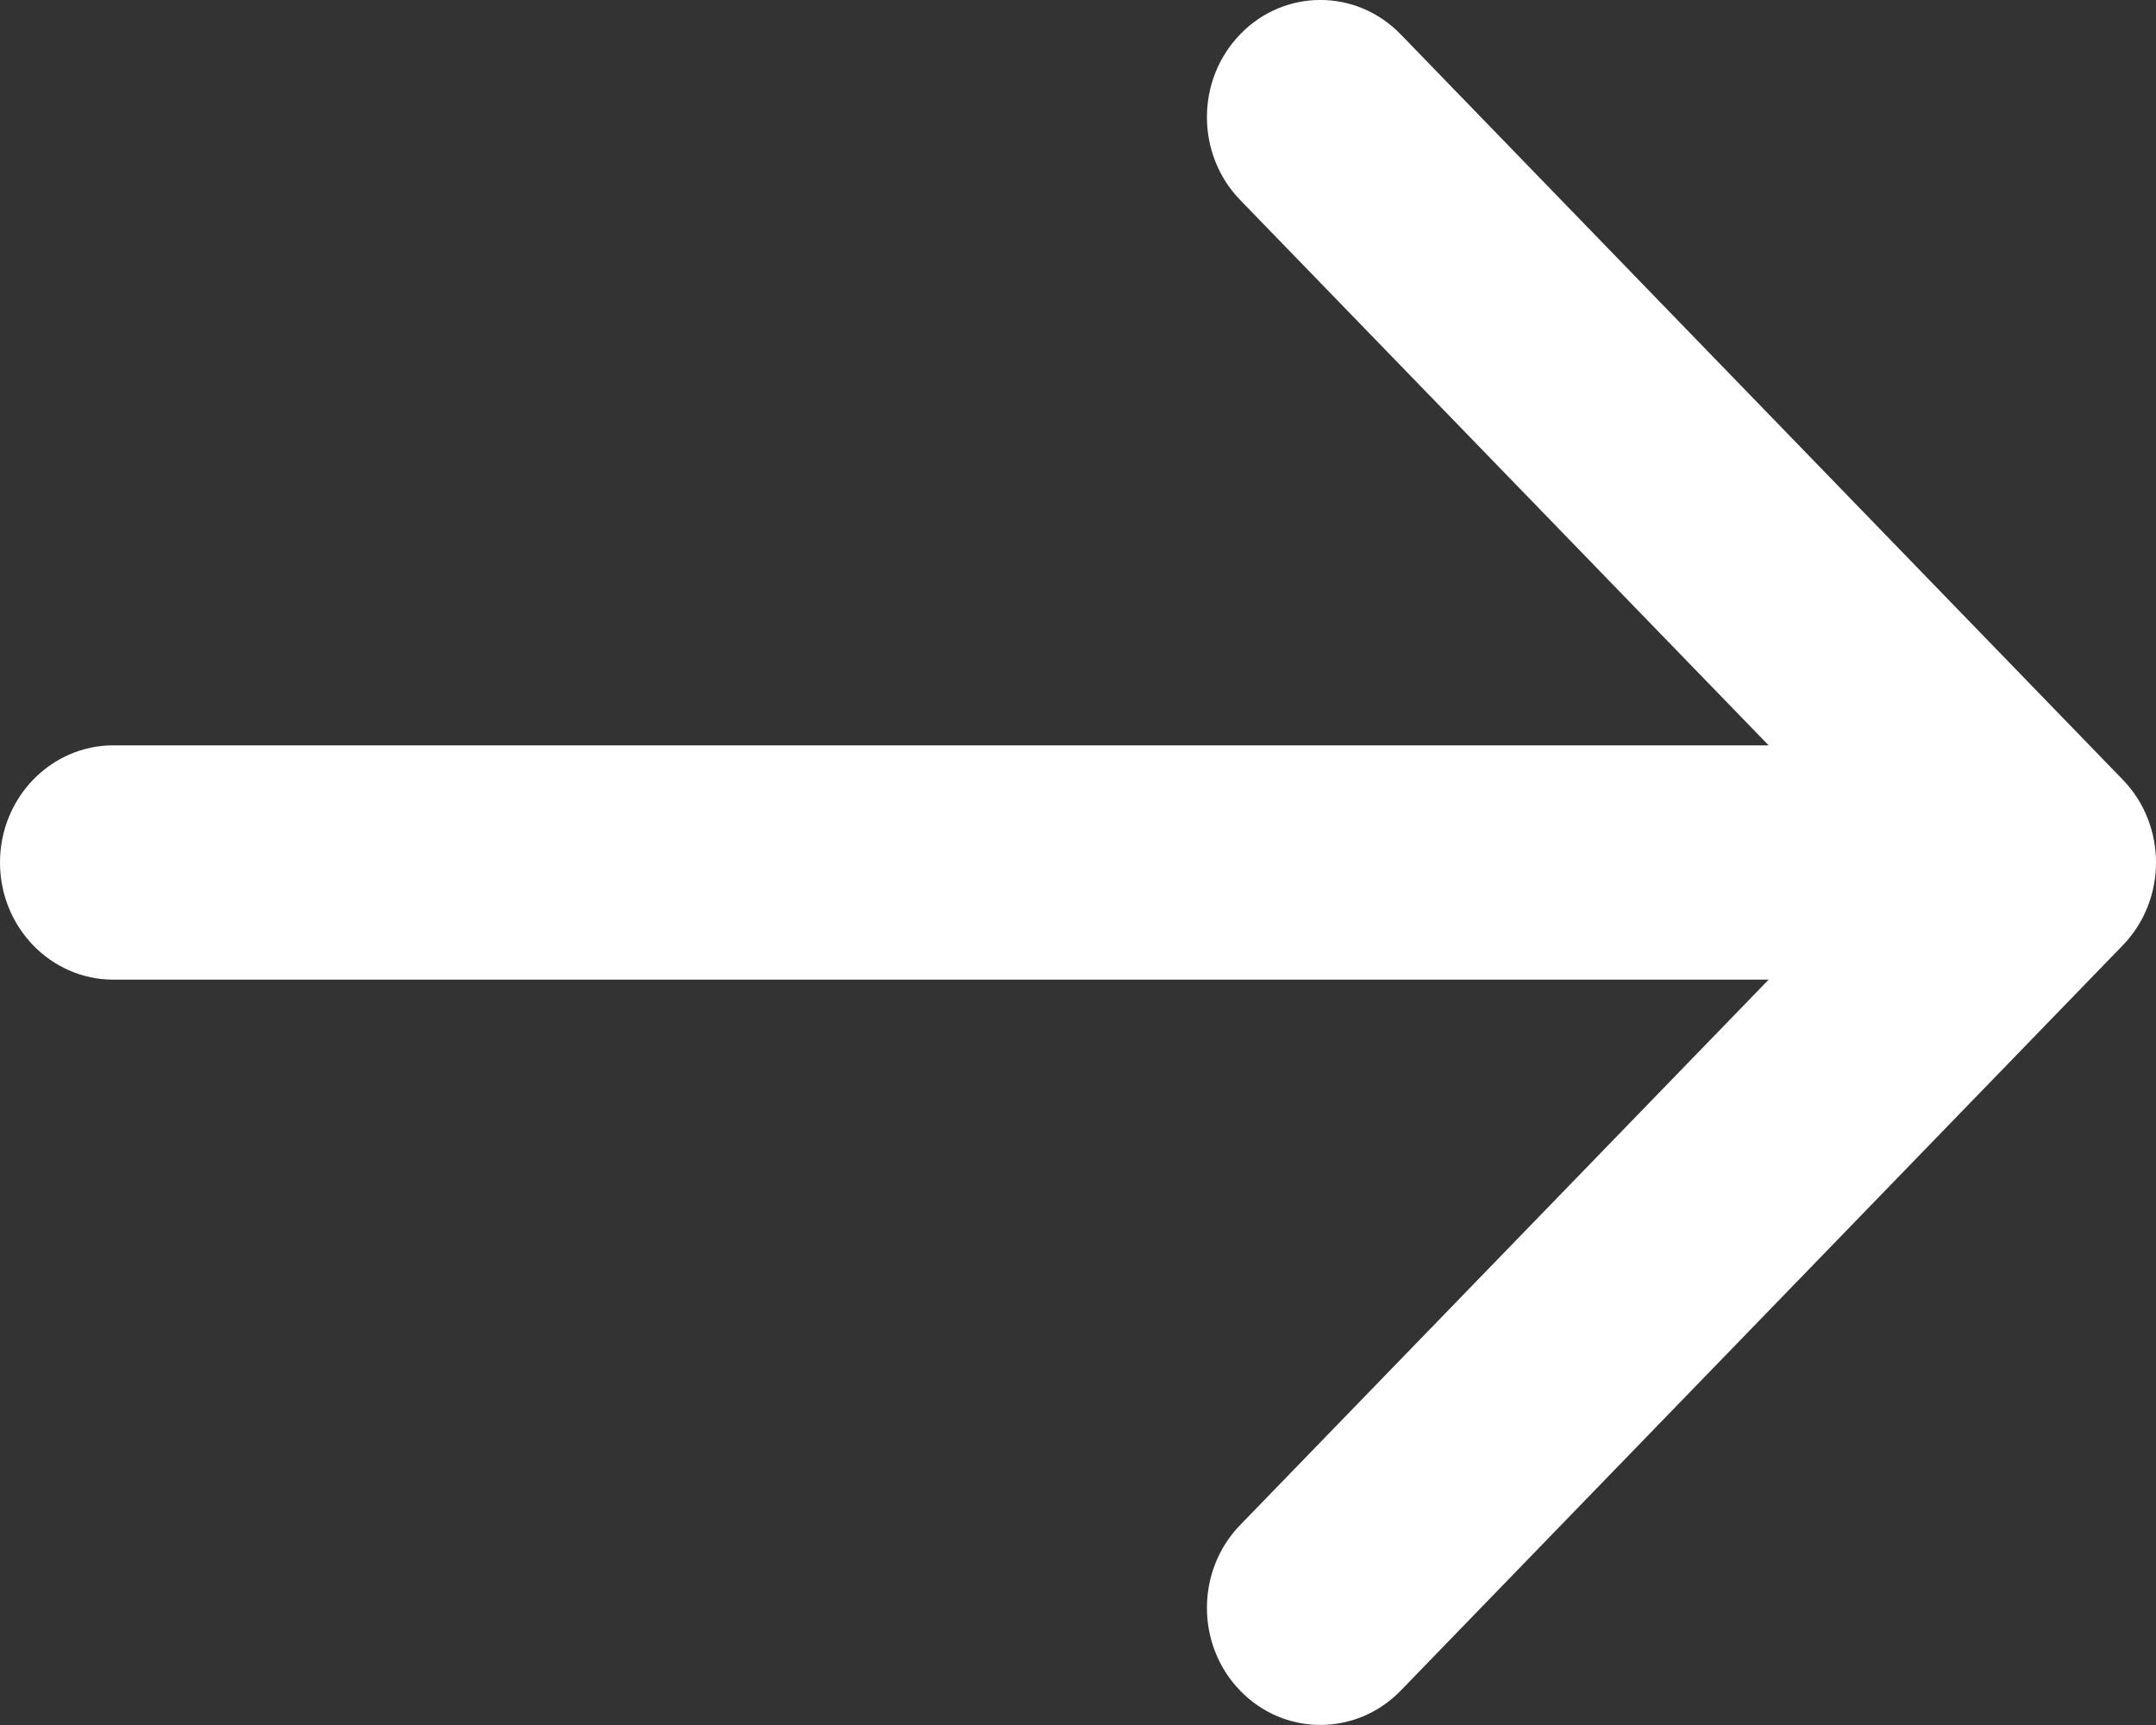
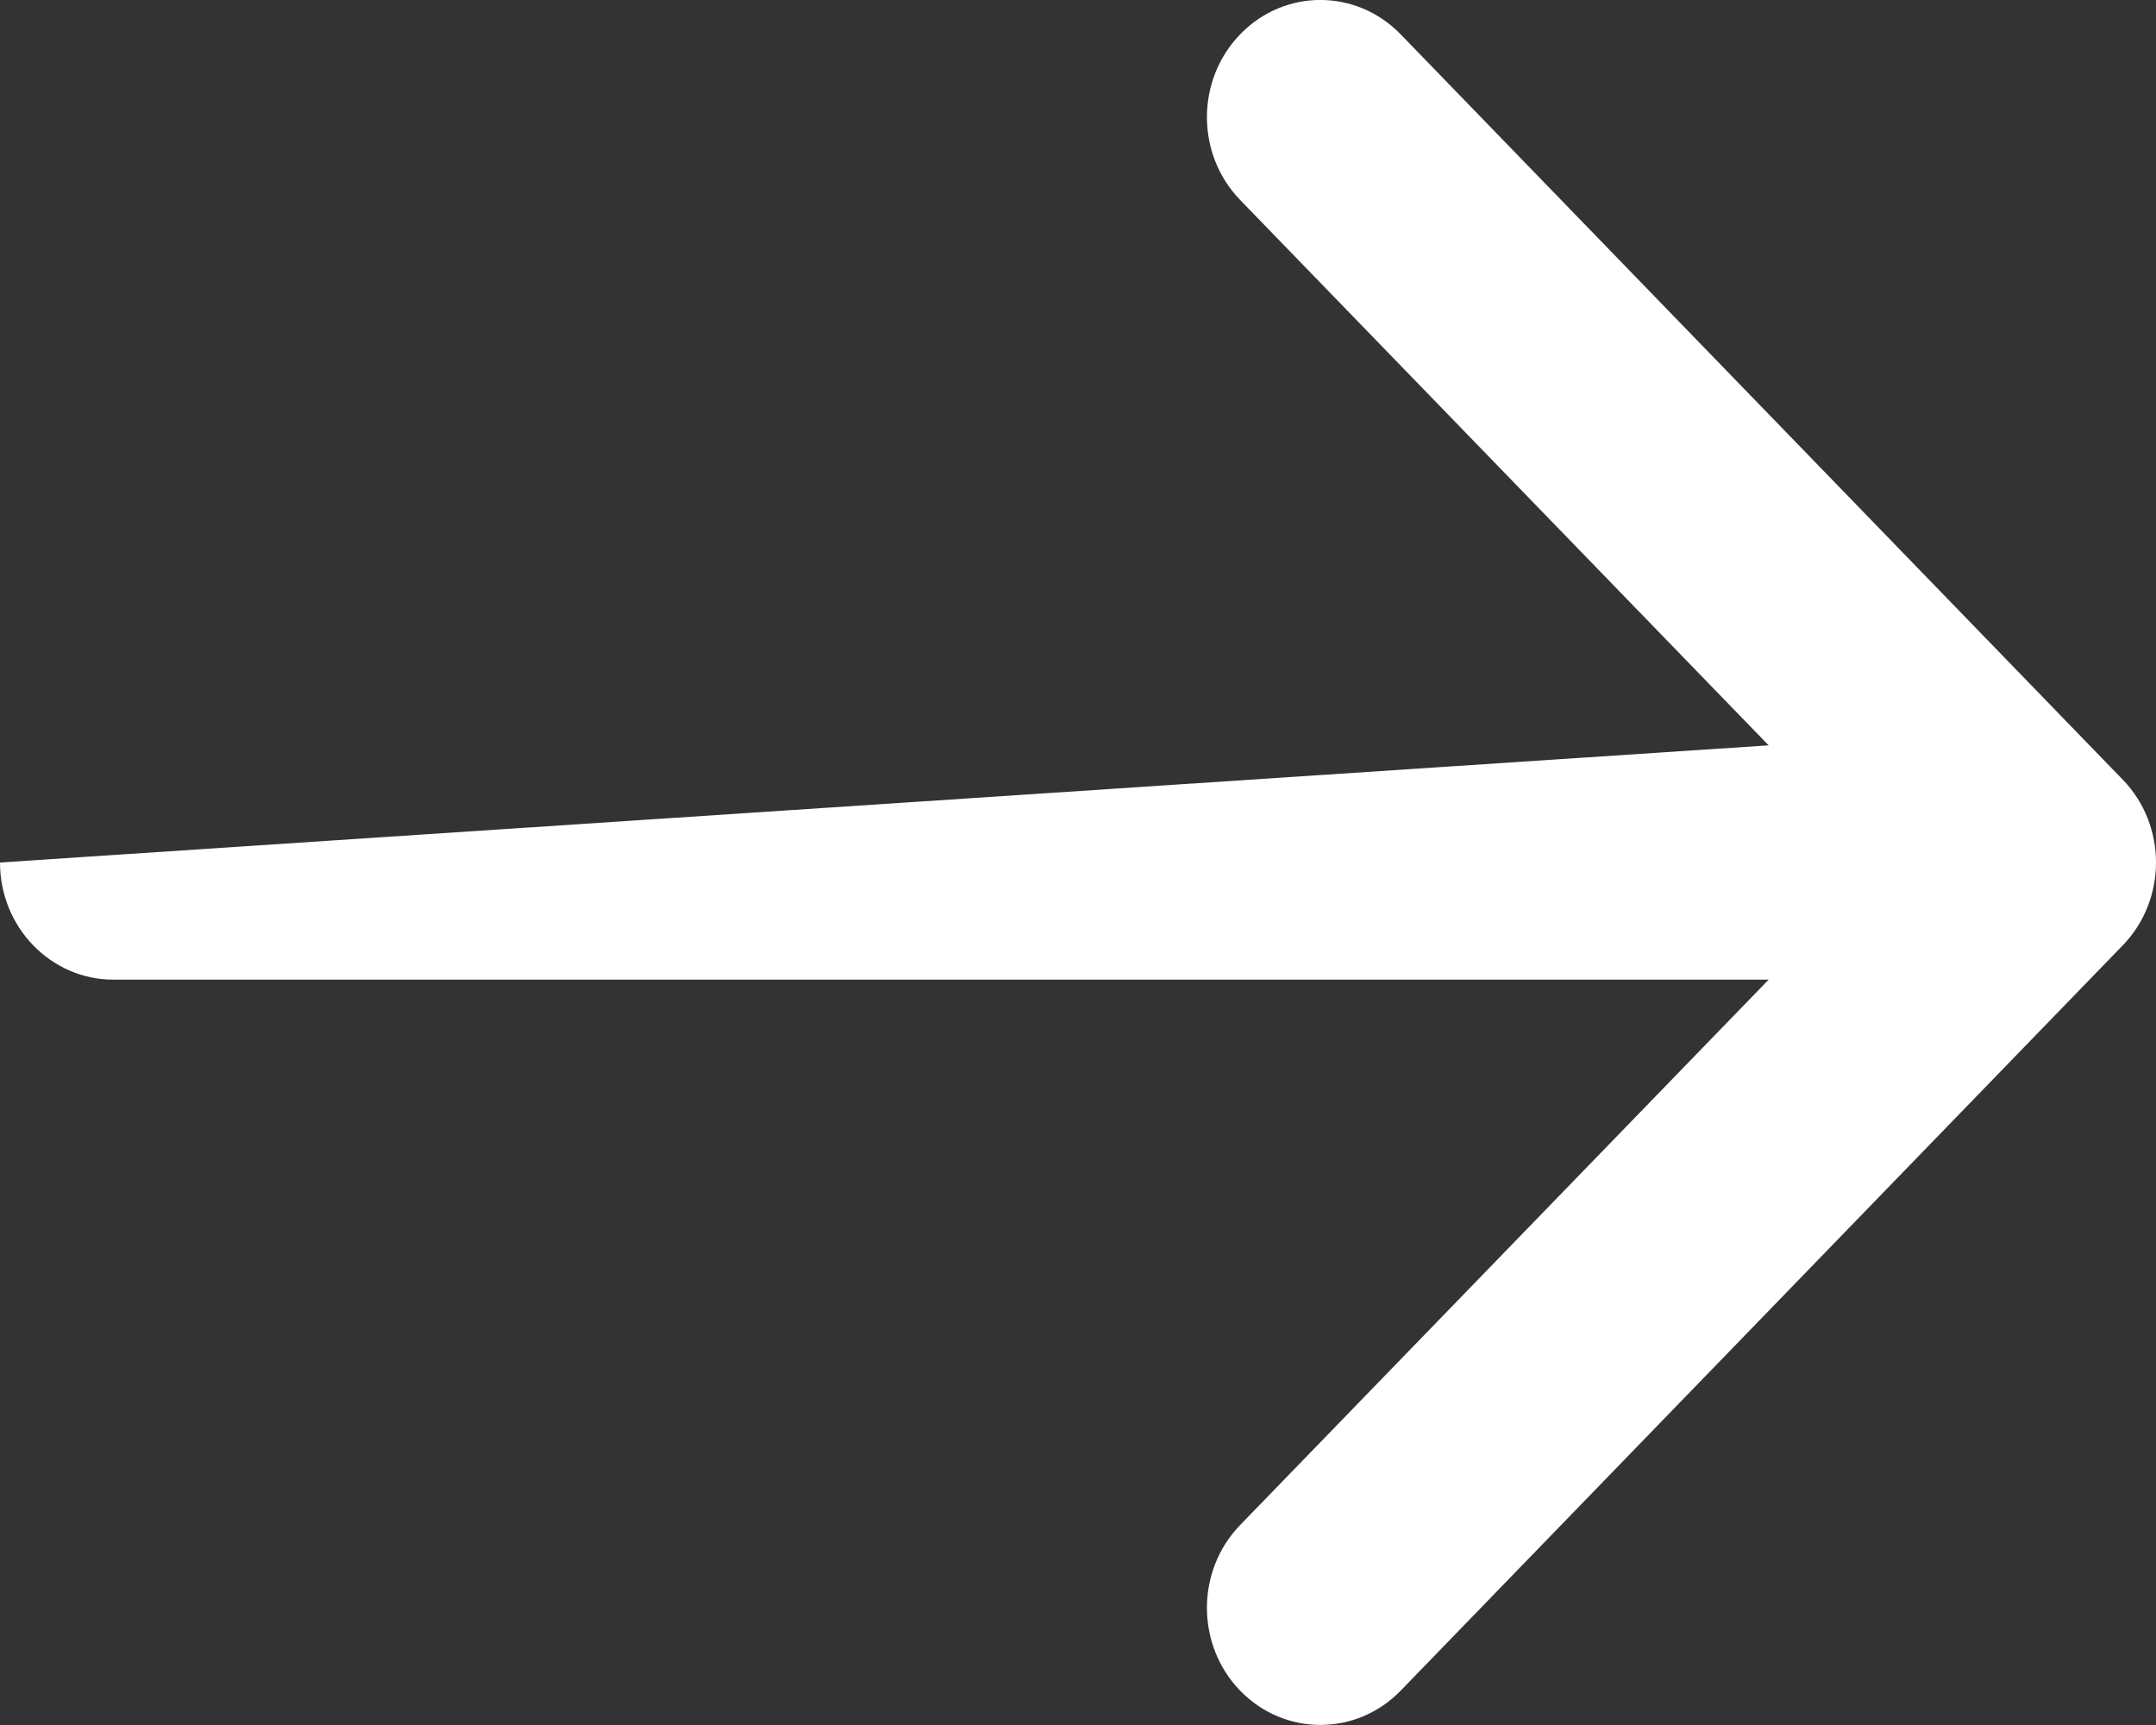
<svg xmlns="http://www.w3.org/2000/svg" width="15" height="12" viewBox="0 0 15 12" fill="none">
  <rect x="0" y="0" width="15" height="12" fill="#333333" stroke="none" />
-   <path fill-rule="evenodd" clip-rule="evenodd" d="M9.745 0.239L14.769 5.424C15.077 5.742 15.077 6.258 14.769 6.576L9.745 11.761C9.436 12.079 8.936 12.079 8.628 11.761C8.32 11.443 8.32 10.927 8.628 10.609L12.305 6.815L0.789 6.815C0.353 6.815 5.63876e-07 6.45 5.24537e-07 6C4.85197e-07 5.55 0.353 5.185 0.789 5.185L12.305 5.185L8.628 1.391C8.32 1.073 8.32 0.557 8.628 0.239C8.936 -0.08 9.436 -0.08 9.745 0.239Z" fill="white" />
+   <path fill-rule="evenodd" clip-rule="evenodd" d="M9.745 0.239L14.769 5.424C15.077 5.742 15.077 6.258 14.769 6.576L9.745 11.761C9.436 12.079 8.936 12.079 8.628 11.761C8.32 11.443 8.32 10.927 8.628 10.609L12.305 6.815L0.789 6.815C0.353 6.815 5.63876e-07 6.45 5.24537e-07 6L12.305 5.185L8.628 1.391C8.32 1.073 8.32 0.557 8.628 0.239C8.936 -0.08 9.436 -0.08 9.745 0.239Z" fill="white" />
</svg>